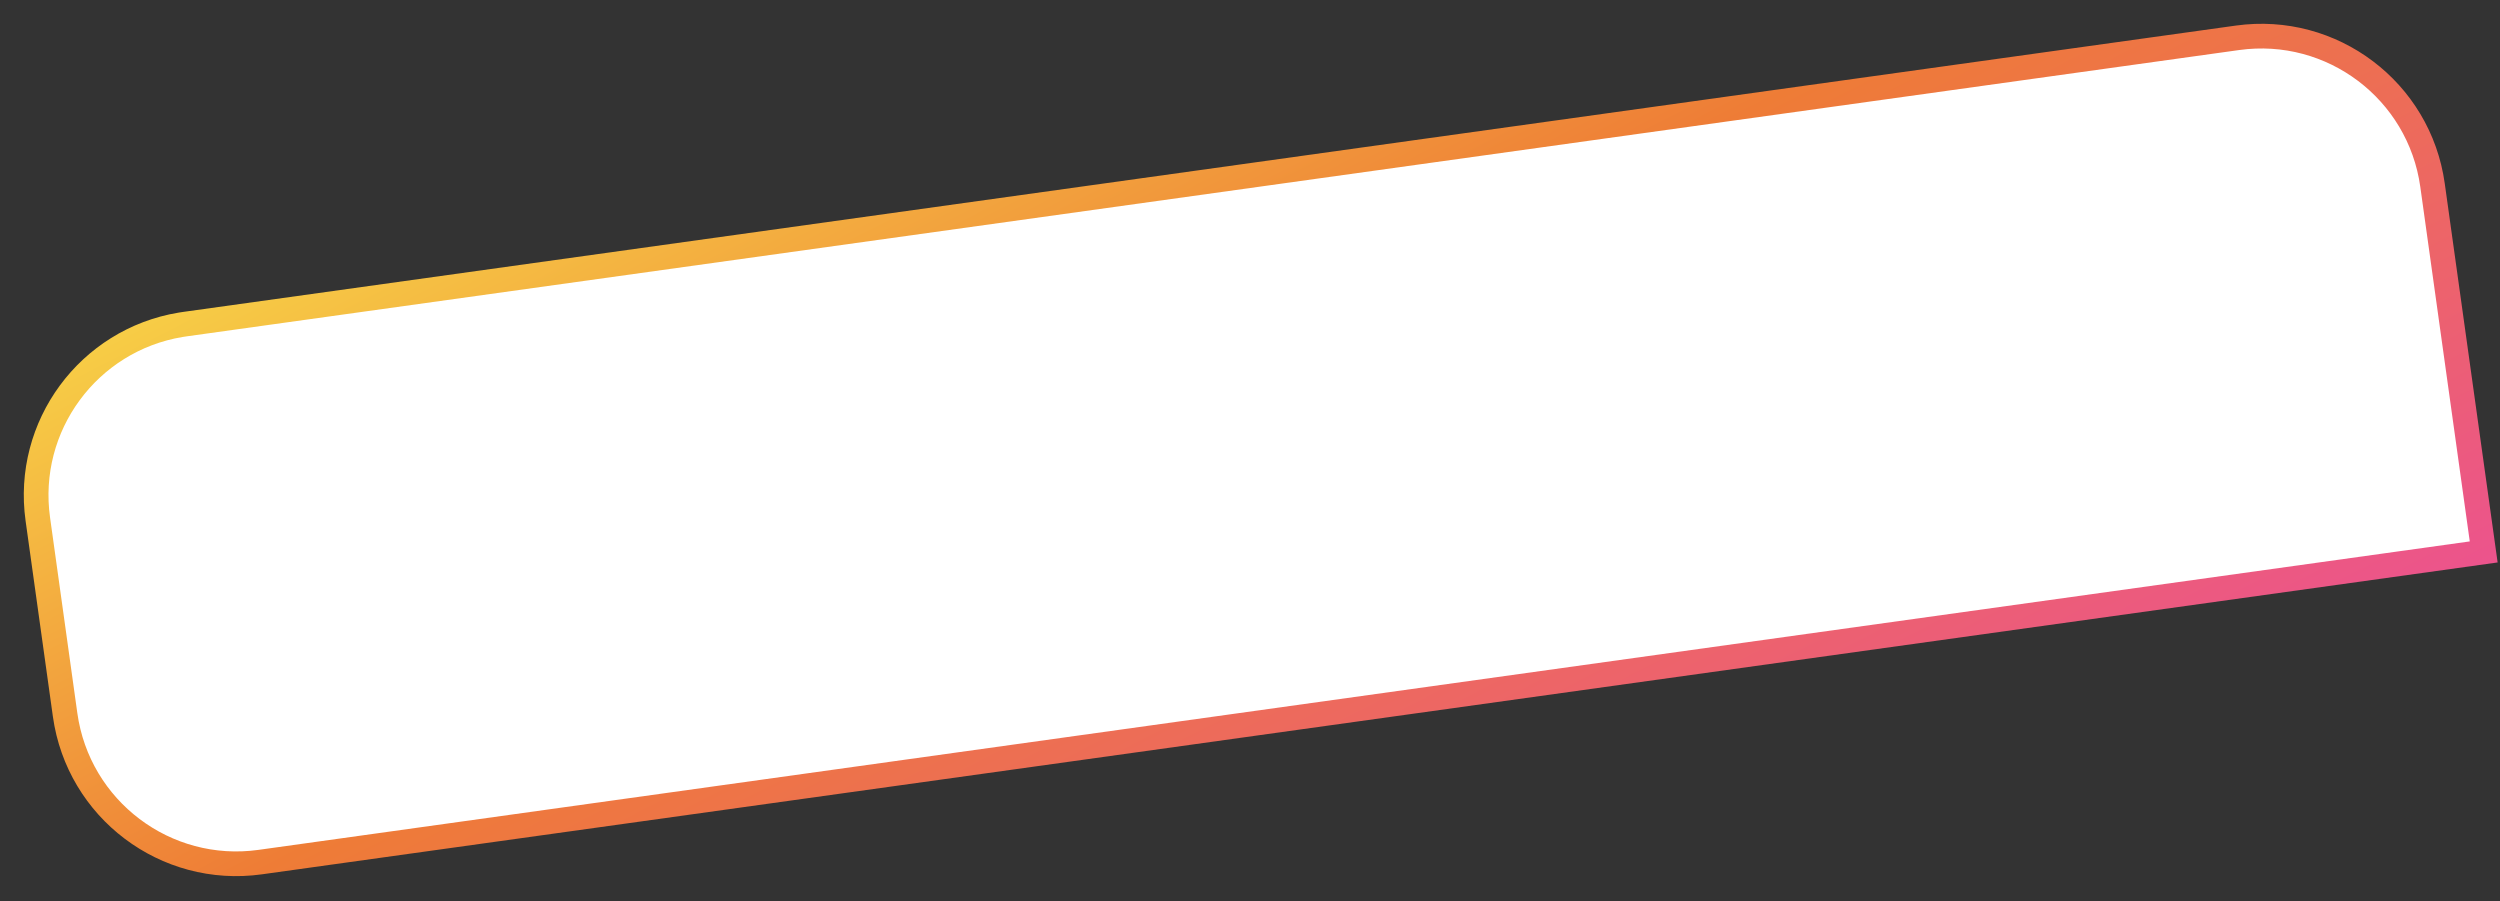
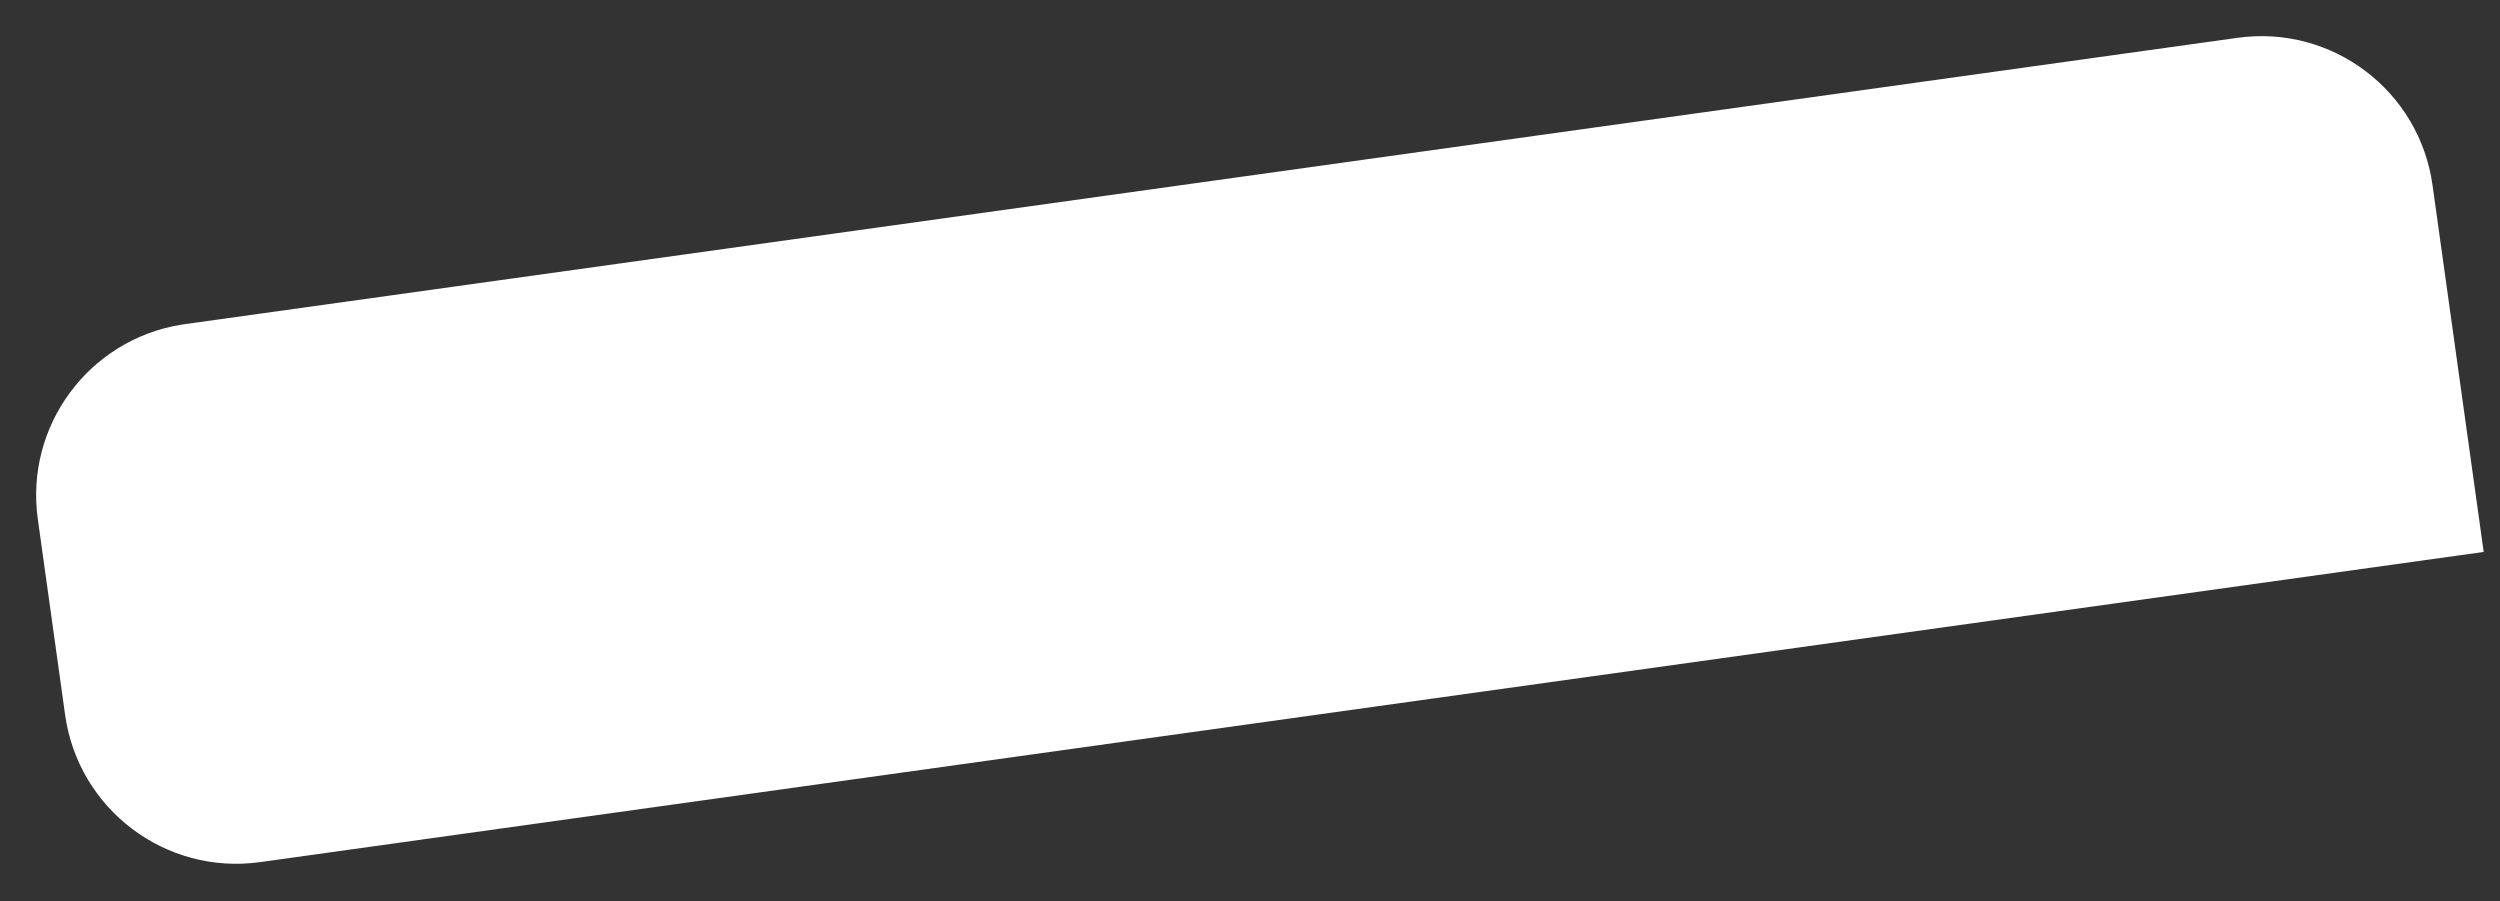
<svg xmlns="http://www.w3.org/2000/svg" width="405" height="146" viewBox="0 0 405 146" fill="none">
  <rect x="0" y="0" width="405" height="146" fill="#333333" stroke="none" />
-   <path d="M29.989 52.505L362.469 6.126C377.784 3.989 391.932 14.673 394.068 29.989L402.358 89.413L42.147 139.661C26.831 141.798 12.683 131.114 10.547 115.798L6.126 84.105C4.022 69.029 14.342 55.084 29.274 52.614L29.989 52.505Z" fill="white" />
-   <path d="M29.989 52.505L362.469 6.126C377.784 3.989 391.932 14.673 394.068 29.989L402.358 89.413L42.147 139.661C26.831 141.798 12.683 131.114 10.547 115.798L6.126 84.105C4.022 69.029 14.342 55.084 29.274 52.614L29.989 52.505Z" stroke="url(#paint0_linear_106_309)" stroke-width="4" />
+   <path d="M29.989 52.505L362.469 6.126C377.784 3.989 391.932 14.673 394.068 29.989L402.358 89.413L42.147 139.661C26.831 141.798 12.683 131.114 10.547 115.798L6.126 84.105C4.022 69.029 14.342 55.084 29.274 52.614L29.989 52.505" fill="white" />
  <defs>
    <linearGradient id="paint0_linear_106_309" x1="-33.556" y1="79.136" x2="105.818" y2="351.809" gradientUnits="userSpaceOnUse">
      <stop stop-color="#F7CE46" />
      <stop offset="0.293" stop-color="#EE7C36" />
      <stop offset="1" stop-color="#EA33D2" />
    </linearGradient>
  </defs>
</svg>